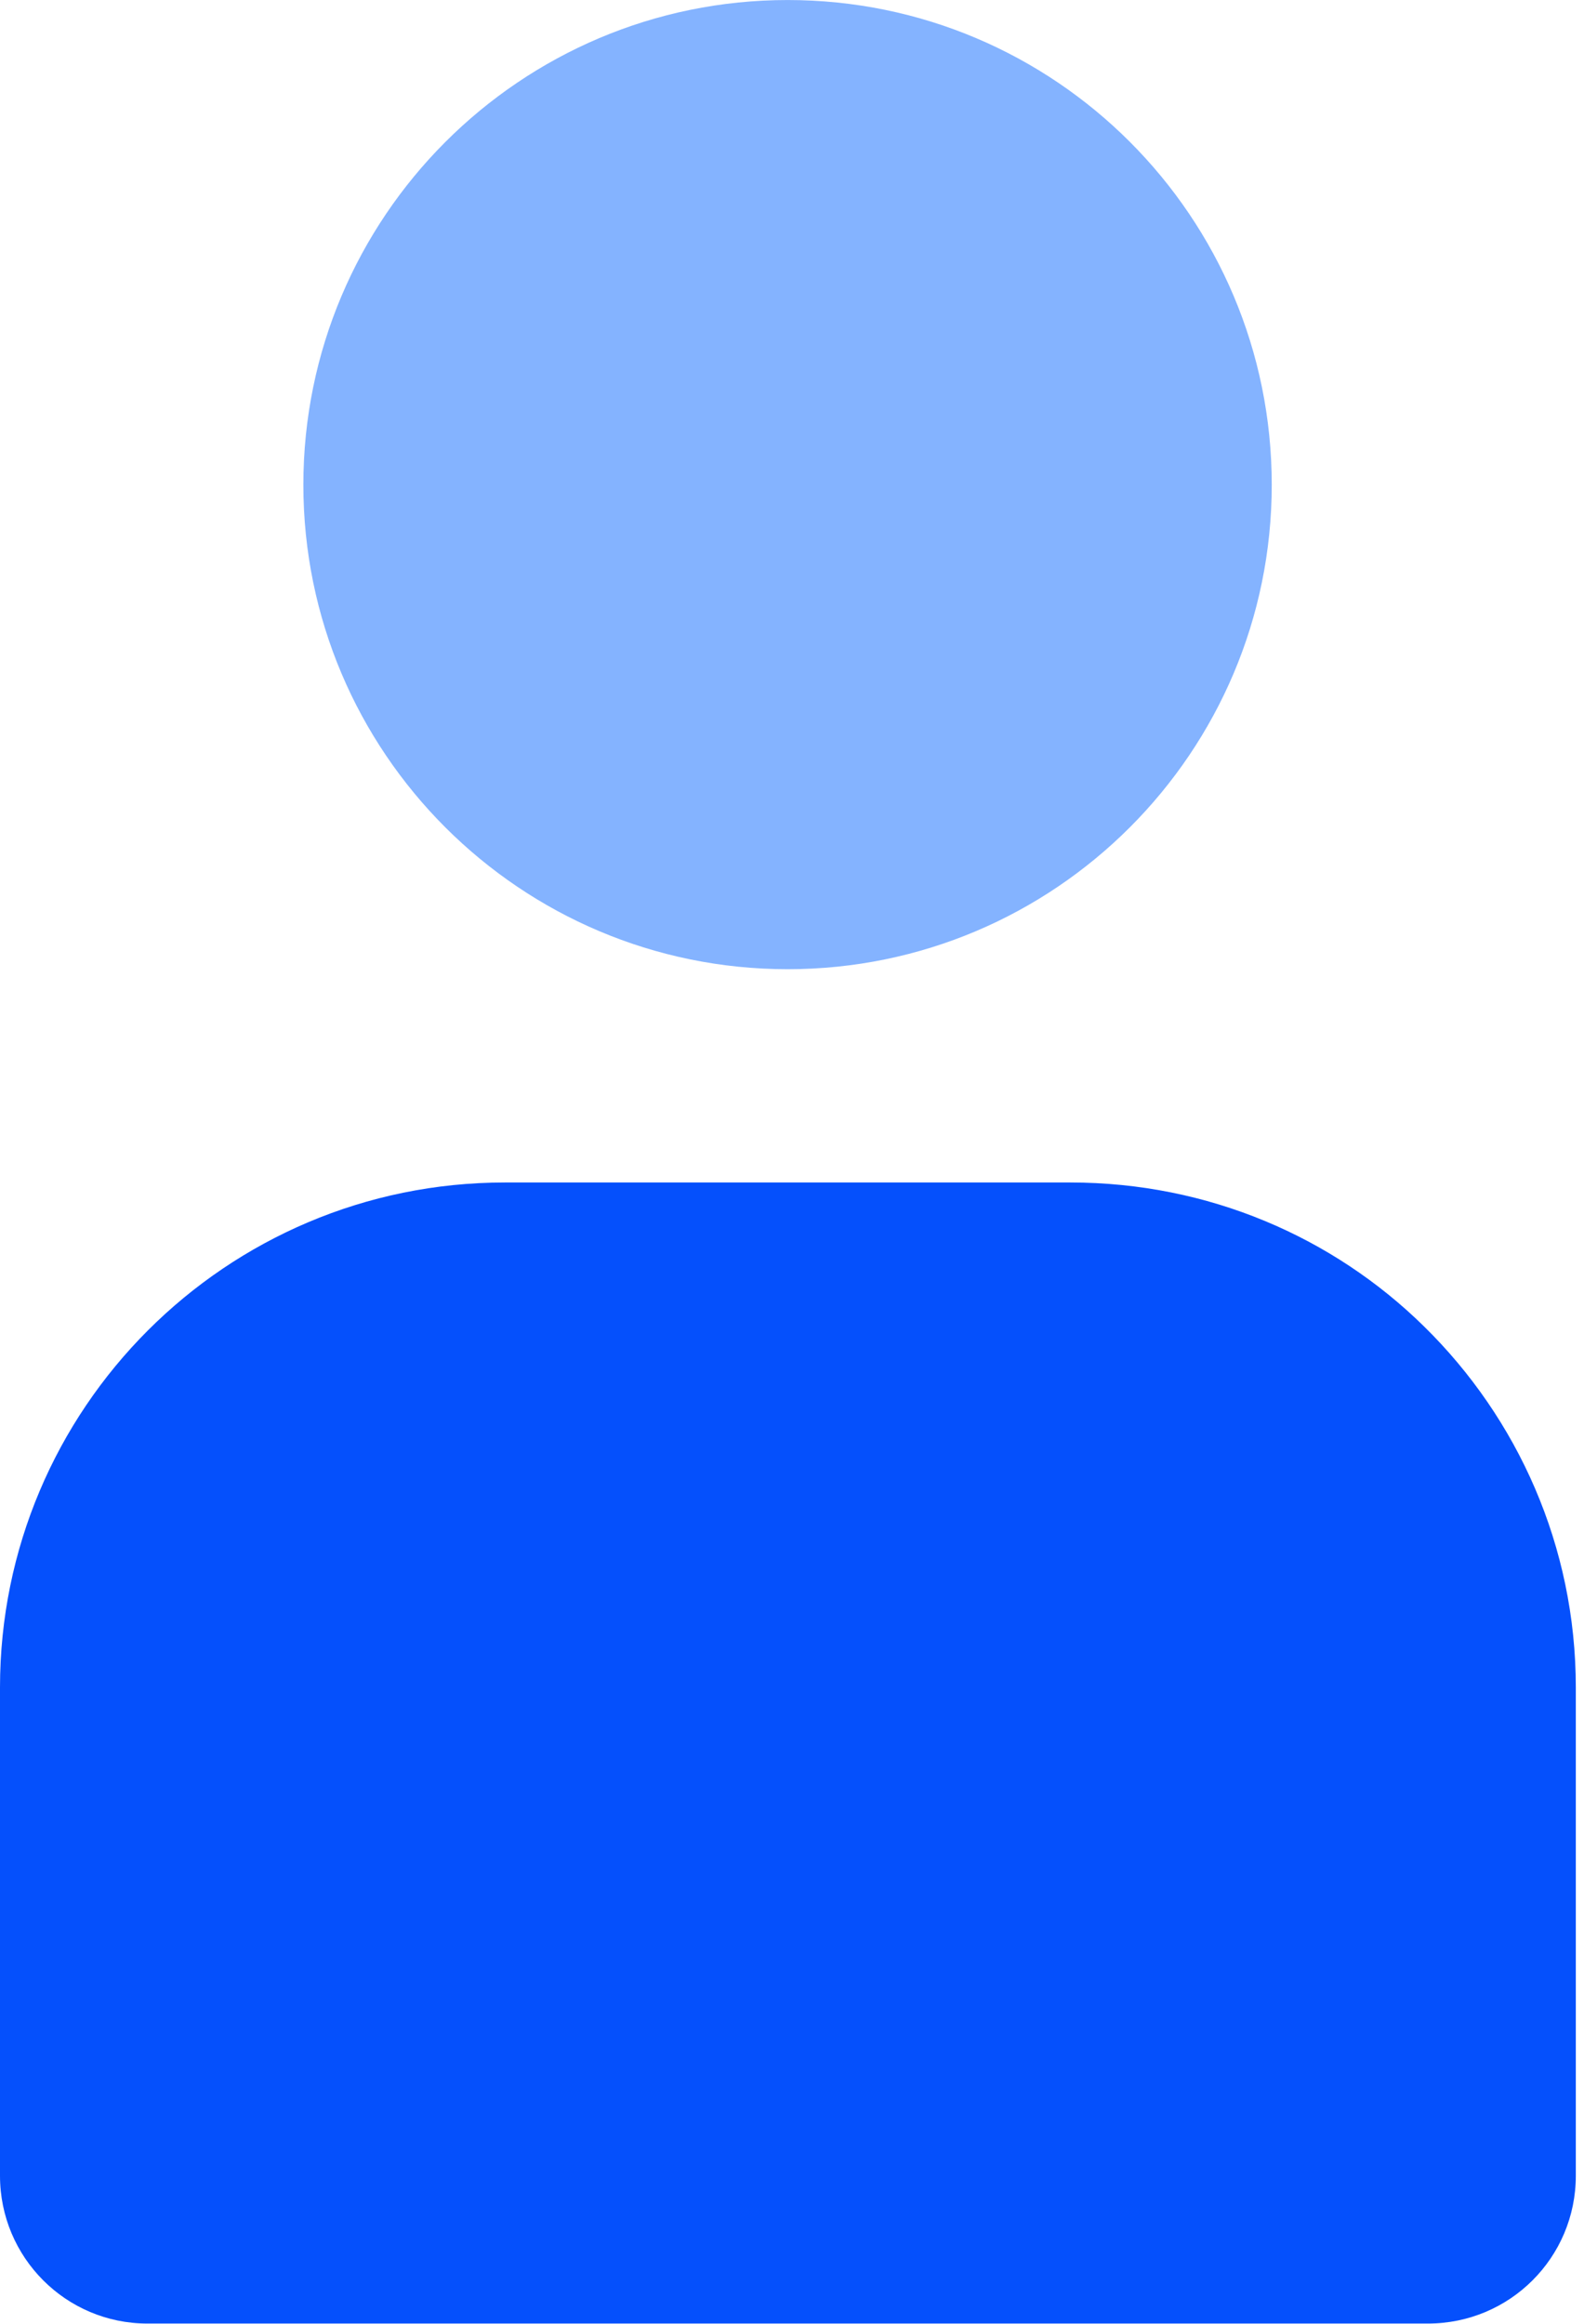
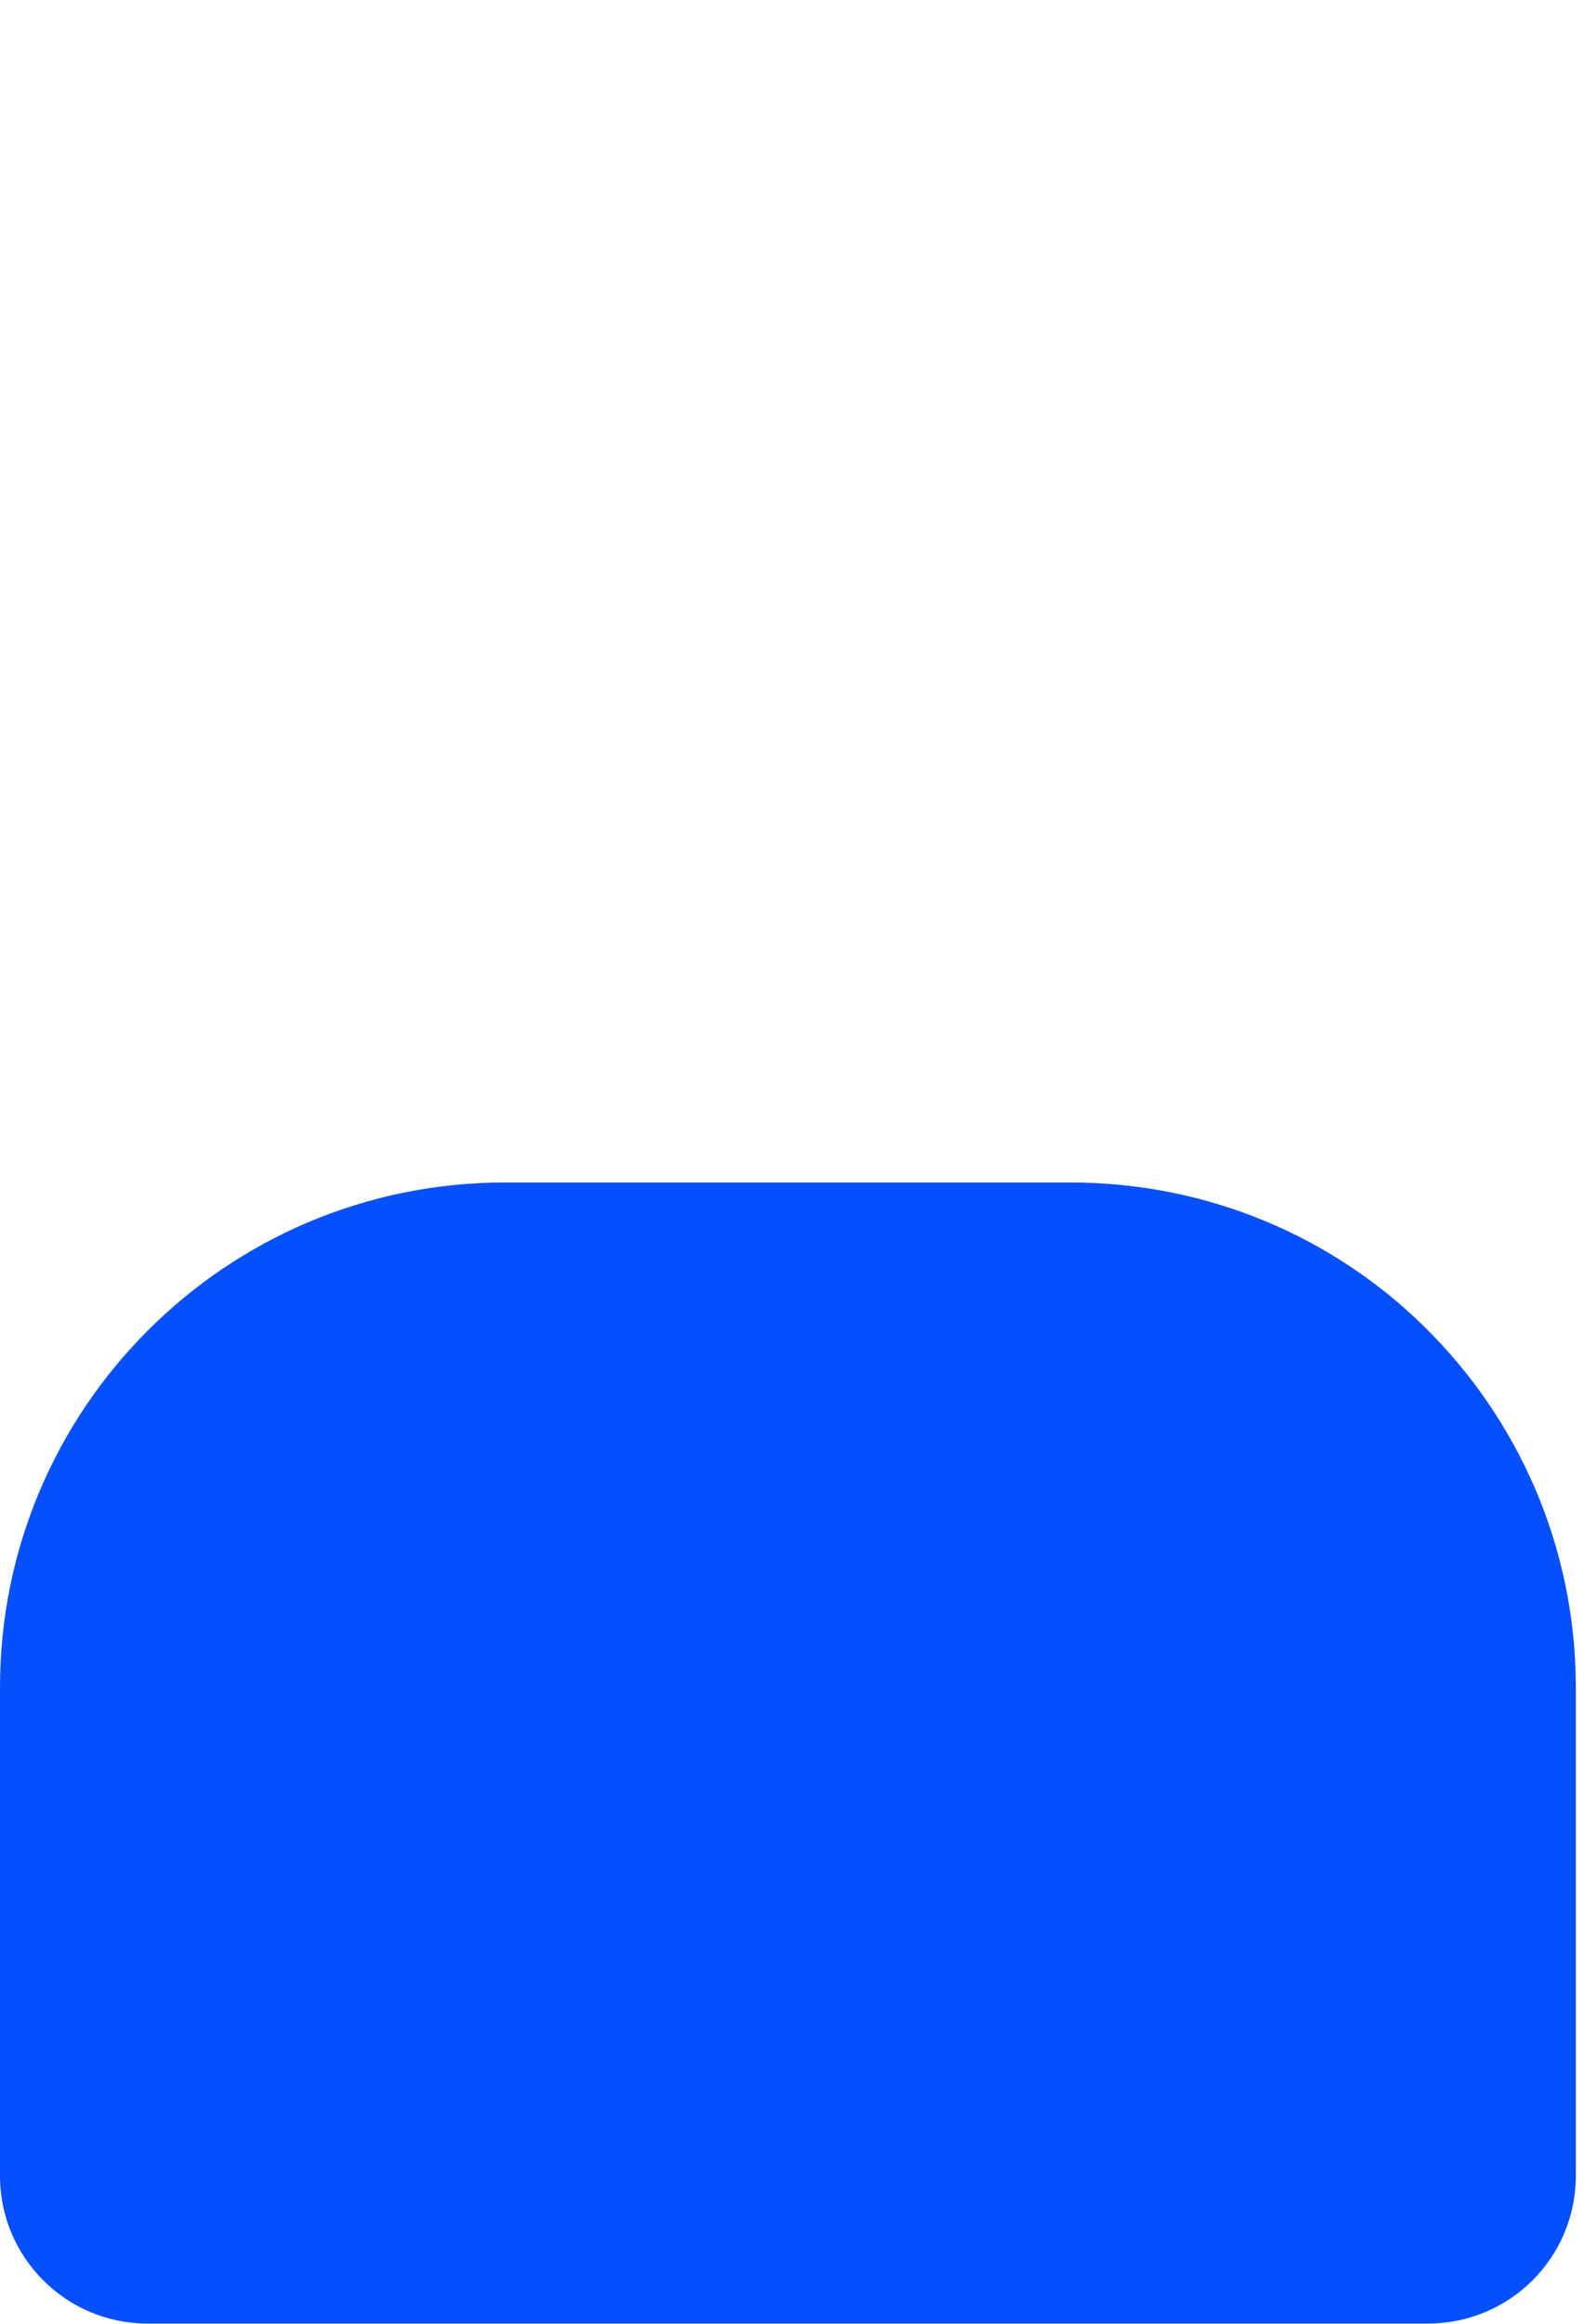
<svg xmlns="http://www.w3.org/2000/svg" width="60" height="88" viewBox="0 0 60 88" fill="none">
  <g clip-path="url(#clip0_54_2308)">
-     <path d="M48.172 18.358C48.172 28.484 39.96 36.703 29.835 36.703C19.71 36.703 11.491 28.49 11.491 18.358C11.491 8.226 19.71 0.001 29.835 0.001C39.96 0.001 48.172 8.213 48.172 18.358Z" fill="#84B3FF" />
    <path d="M59.69 63.902V82.395C59.69 85.49 57.189 87.991 54.087 87.991H5.583C2.501 87.991 0 85.49 0 82.395V63.902C0 53.344 8.564 44.78 19.122 44.78H40.548C45.76 44.78 50.491 46.842 53.938 50.228C57.487 53.709 59.69 58.555 59.69 63.902Z" fill="#0550FC" />
  </g>
  <defs>
    <clipPath id="clip0_54_2308">
      <rect width="59.69" height="87.991" fill="white" transform="translate(0 0.001)" />
    </clipPath>
  </defs>
</svg>